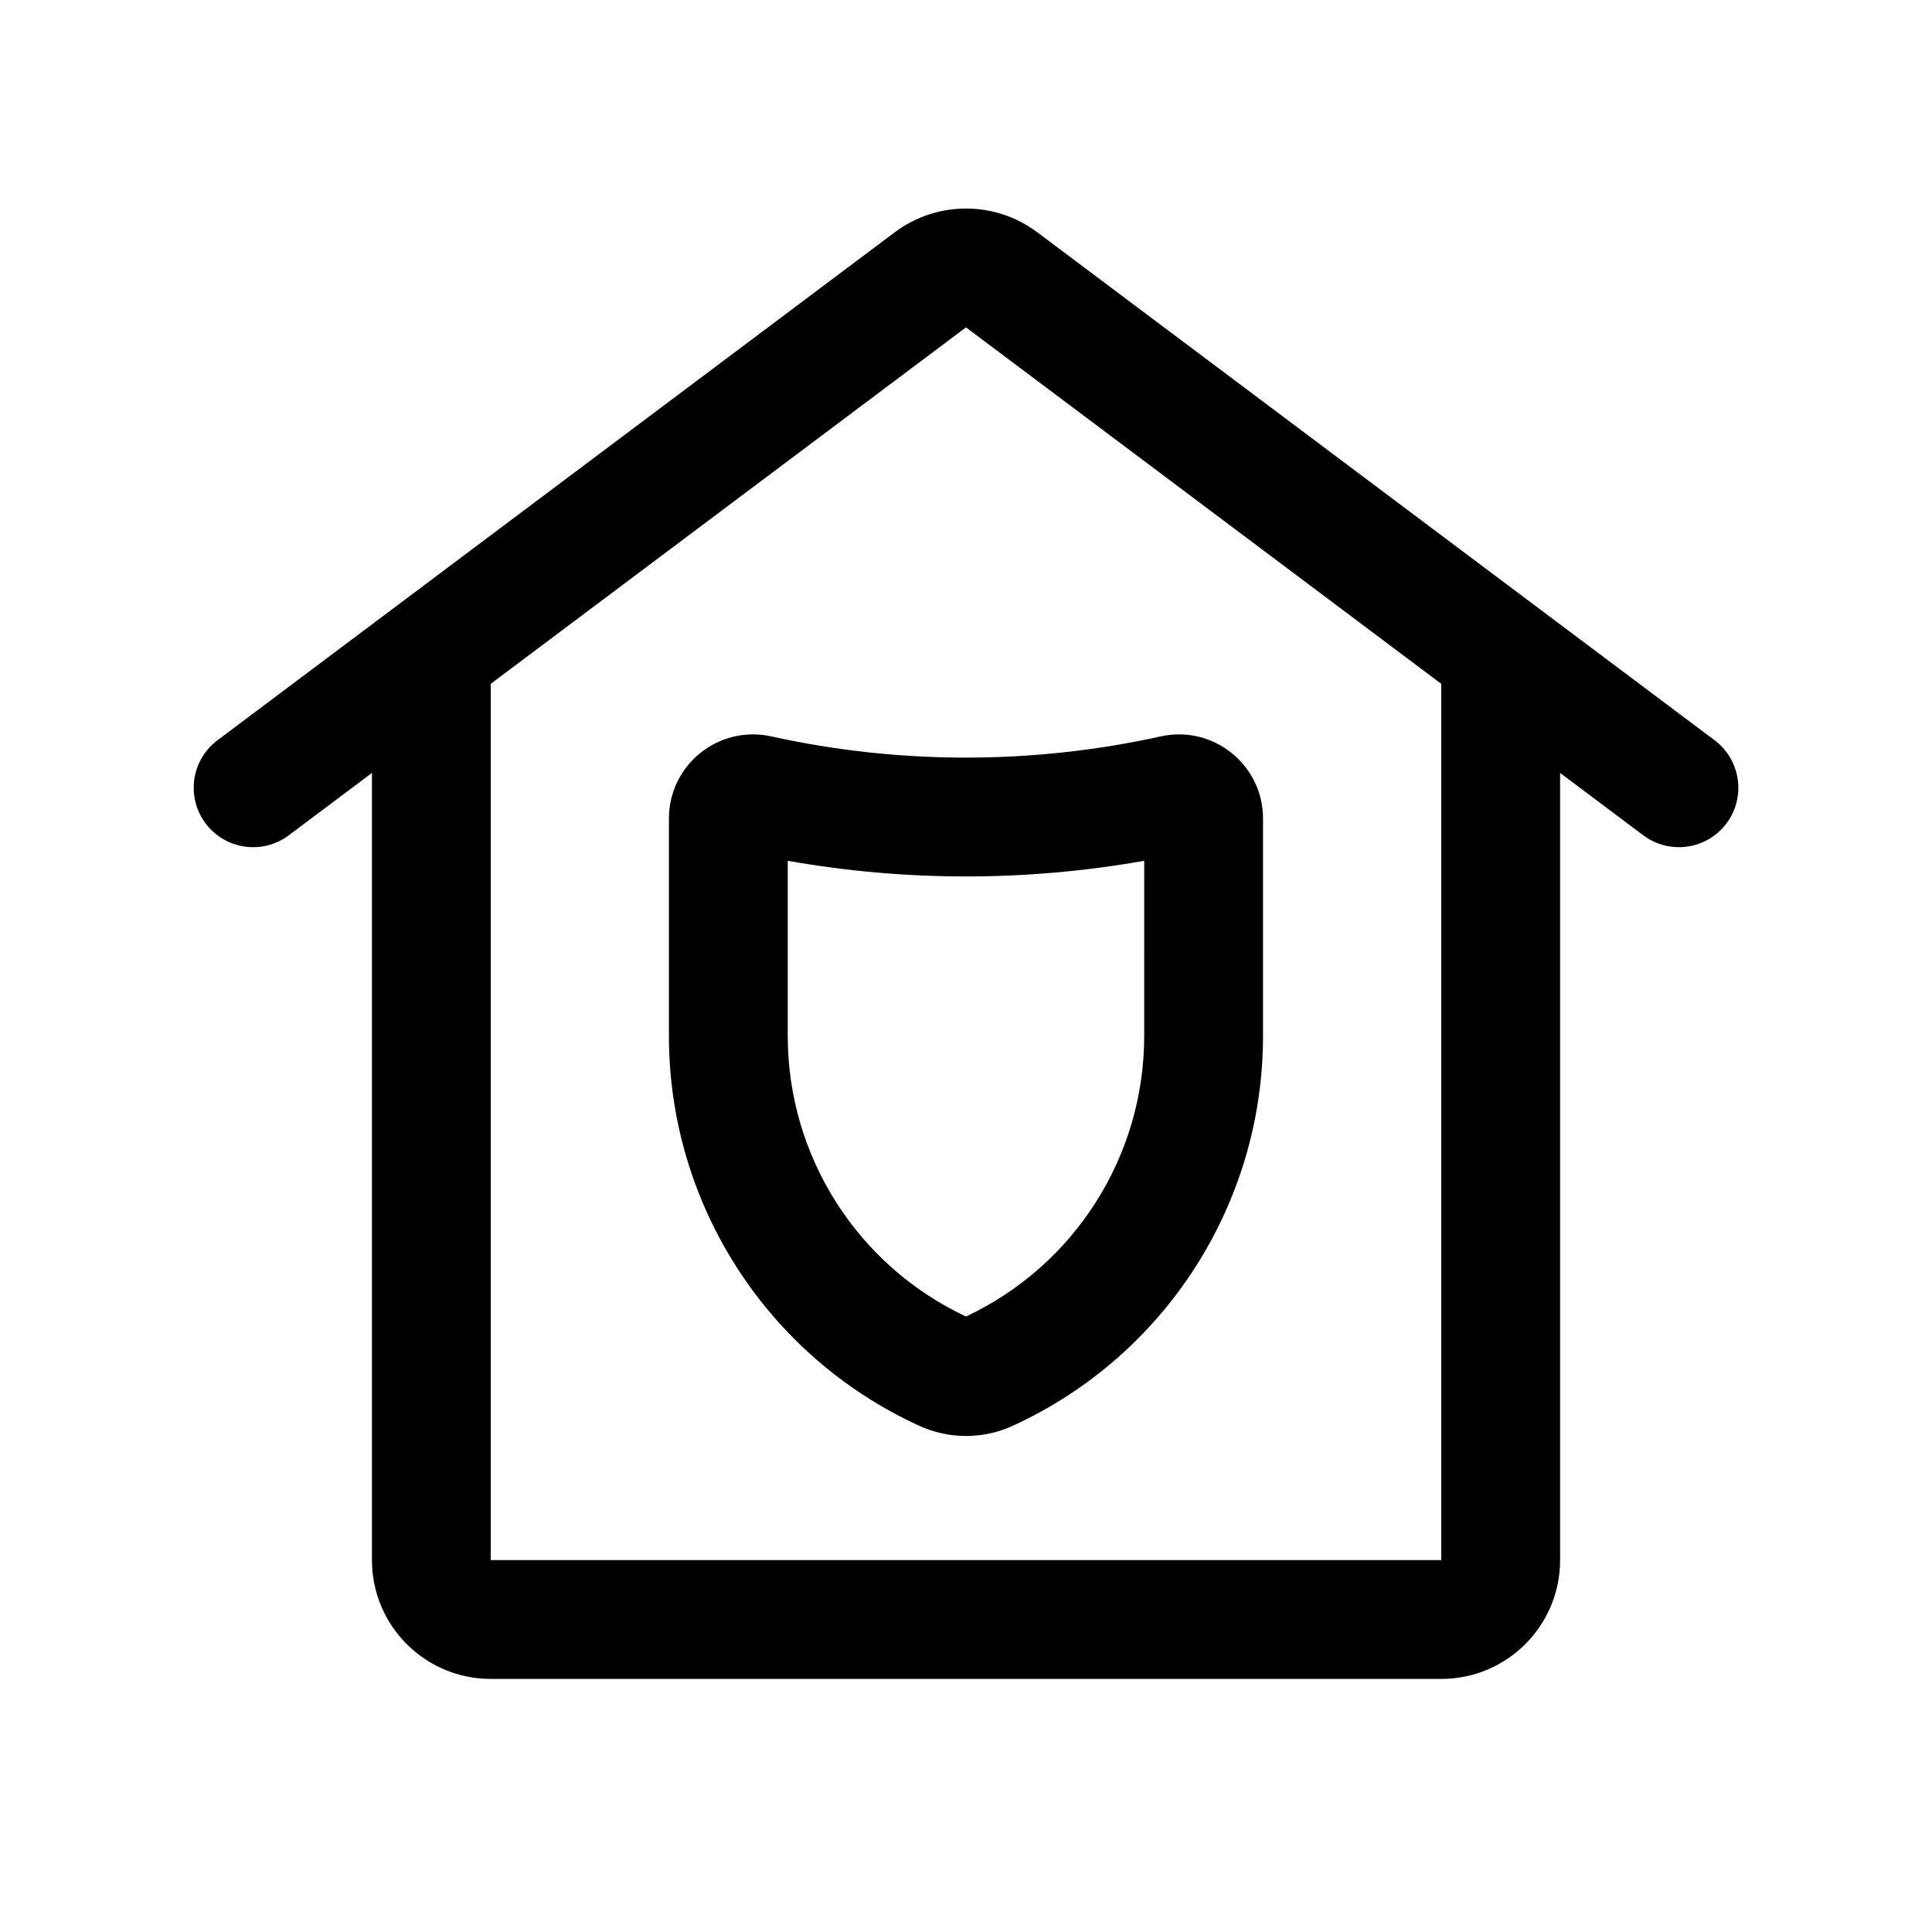
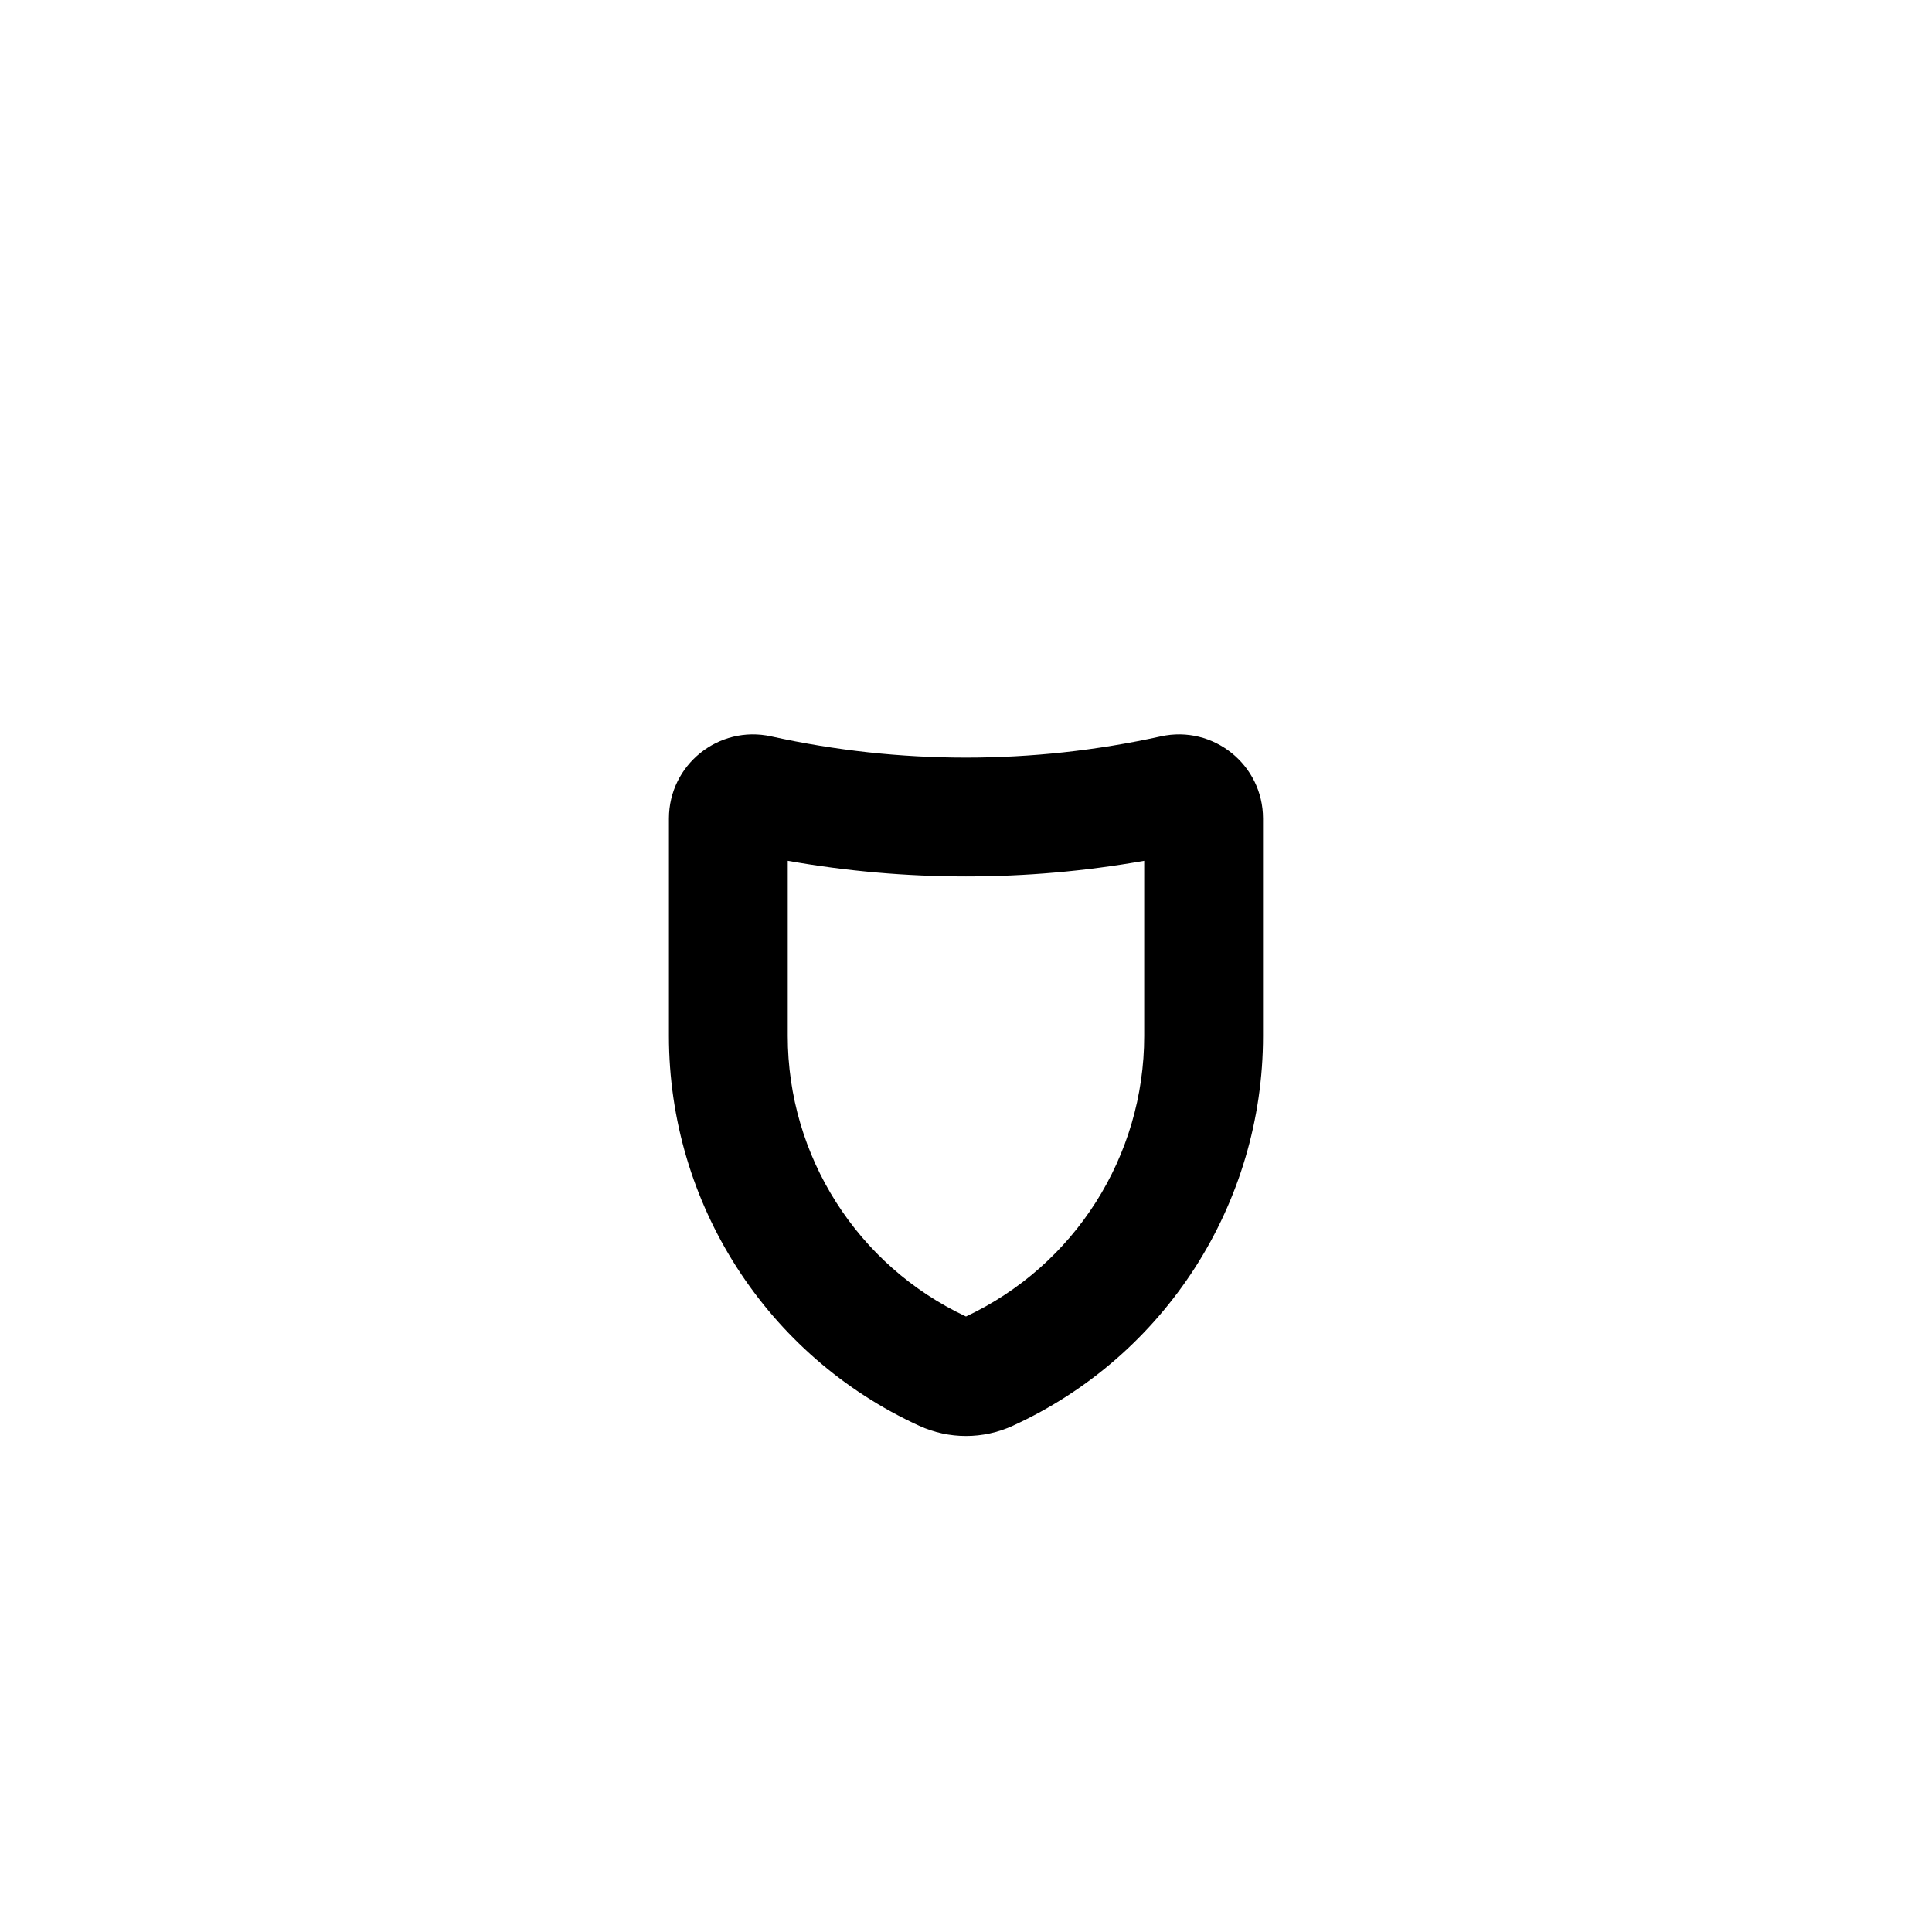
<svg xmlns="http://www.w3.org/2000/svg" fill="#000000" width="800px" height="800px" version="1.1" viewBox="144 144 512 512">
  <g fill-rule="evenodd">
    <path d="m451.62 339.15c13.91-3.07 27.094 7.523 27.094 21.77v57.621c0 44.453-25.926 84.828-66.352 103.32-7.856 3.59-16.883 3.59-24.734 0-40.43-18.496-66.355-58.871-66.355-103.32v-57.621c0-14.246 13.184-24.84 27.098-21.77 34.008 7.5 69.242 7.5 103.25 0zm-4.394 32.969c-31.246 5.527-63.219 5.527-94.465 0v46.422c0 31.867 18.43 60.828 47.234 74.348 28.801-13.52 47.23-42.48 47.23-74.348z" />
-     <path d="m381.11 205.56c11.195-8.395 26.59-8.395 37.785 0l132.11 99.078c0.09 0.066 0.18 0.137 0.273 0.207l47.105 35.328c6.953 5.219 8.363 15.086 3.148 22.039-5.219 6.957-15.086 8.367-22.043 3.152l-22.043-16.531v208.61c0 17.391-14.098 31.488-31.488 31.488h-251.9c-17.391 0-31.488-14.098-31.488-31.488v-208.61l-22.043 16.531c-6.957 5.215-16.824 3.805-22.039-3.152-5.219-6.953-3.809-16.82 3.148-22.039l47.102-35.328c0.094-0.07 0.184-0.141 0.277-0.207zm-107.06 119.66v232.22h251.9v-232.22l-125.95-94.465z" />
  </g>
</svg>